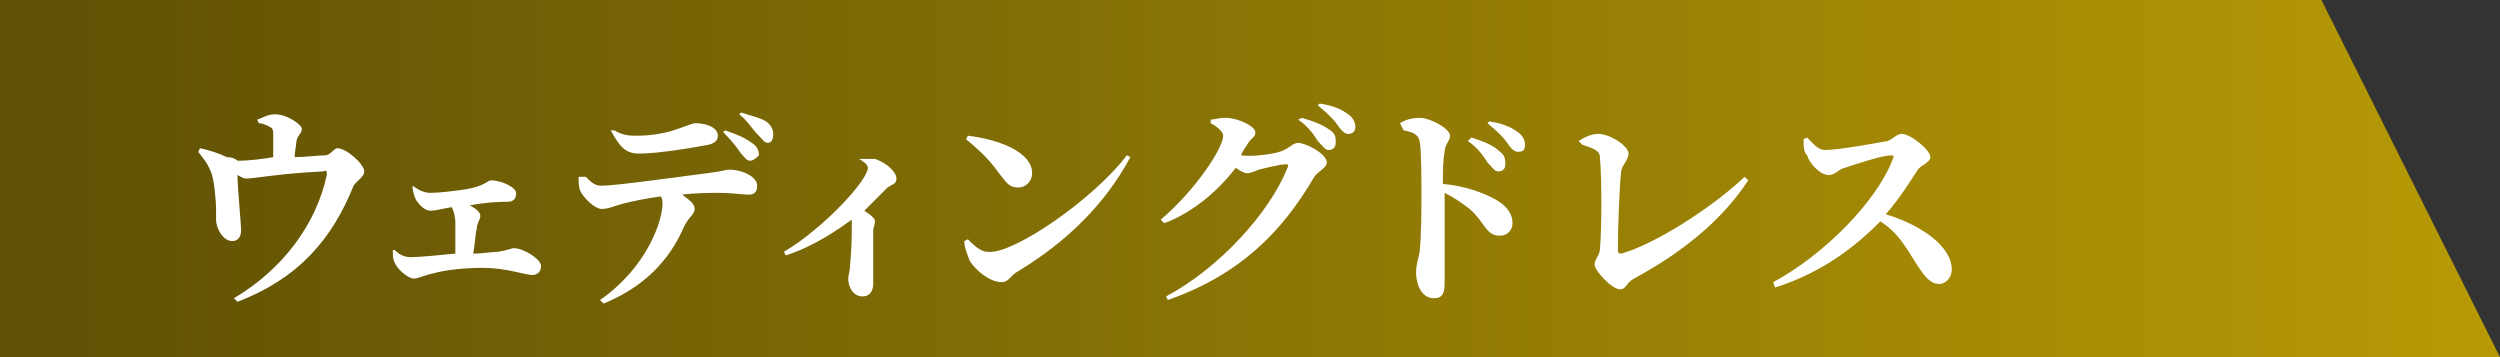
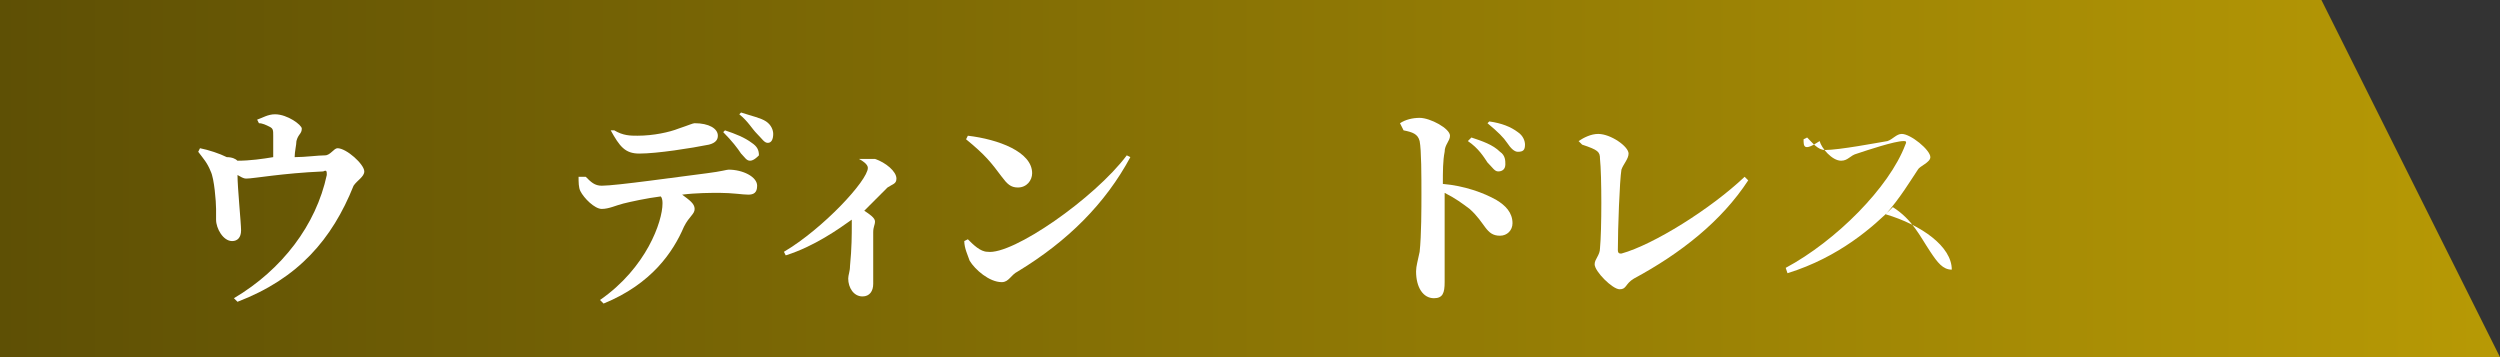
<svg xmlns="http://www.w3.org/2000/svg" version="1.1" id="レイヤー_1" x="0px" y="0px" viewBox="0 0 140 20" style="enable-background:new 0 0 140 20;" xml:space="preserve">
  <rect x="0" y="0" width="140" height="20" fill="#333333" stroke="none" />
  <style type="text/css">
	.st0{opacity:0.9;fill:url(#SVGID_1_);enable-background:new    ;}
	.st1{enable-background:new    ;}
	.st2{fill:#FFFFFF;}
	.st3{opacity:0.9;fill:url(#SVGID_00000175285749800677806720000016850184538521403578_);enable-background:new    ;}
	.st4{opacity:0.9;fill:url(#SVGID_00000145759909775416875510000007484835264322280122_);enable-background:new    ;}
	.st5{opacity:0.9;fill:url(#SVGID_00000108272649438792944020000002310265140263064488_);enable-background:new    ;}
	.st6{fill:url(#SVGID_00000081609243801688246040000005376998356240967590_);}
	.st7{opacity:0.9;fill:url(#SVGID_00000063591254299980789390000010737943568573678214_);enable-background:new    ;}
	.st8{opacity:0.9;fill:url(#SVGID_00000088125355246366007560000014919762447967457418_);enable-background:new    ;}
	.st9{opacity:0.9;fill:url(#SVGID_00000075132833870405657880000002768805593545079427_);enable-background:new    ;}
</style>
  <linearGradient id="SVGID_1_" gradientUnits="userSpaceOnUse" x1="140" y1="10" x2="9.094947e-13" y2="10">
    <stop offset="0" style="stop-color:#C6A500" />
    <stop offset="1" style="stop-color:#635300" />
  </linearGradient>
  <polygon class="st0" points="130,0 0,0 0,20 130,20 140,20 " />
  <g class="st1">
    <path class="st2" d="M14.4,6.7c0.3-0.1,0.6-0.3,1-0.3c0.7,0,1.5,0.6,1.5,0.8c0,0.3-0.2,0.3-0.3,0.7c0,0.2-0.1,0.6-0.1,0.9   c0.6,0,1.3-0.1,1.7-0.1c0.3,0,0.5-0.4,0.7-0.4c0.5,0,1.5,0.9,1.5,1.3c0,0.3-0.4,0.5-0.6,0.8c-1.2,3-3.1,5.2-6.5,6.5l-0.2-0.2   c2.7-1.6,4.6-4.1,5.2-6.9c0-0.2,0-0.3-0.2-0.2c-2.3,0.1-3.9,0.4-4.3,0.4c-0.2,0-0.3-0.1-0.5-0.2c0,0.7,0.2,2.7,0.2,3.1   c0,0.4-0.2,0.6-0.5,0.6c-0.5,0-0.9-0.7-0.9-1.2c0-0.1,0-0.3,0-0.6c0-0.4-0.1-1.7-0.3-2.1c-0.2-0.5-0.4-0.7-0.7-1.1l0.1-0.2   c0.5,0.1,1.1,0.3,1.5,0.5C13,8.8,13.2,8.9,13.3,9c0.7,0,1.4-0.1,2-0.2c0-0.4,0-0.9,0-1.2c0-0.3,0-0.4-0.2-0.5   c-0.2-0.1-0.4-0.2-0.6-0.2L14.4,6.7z" />
-     <path class="st2" d="M23.1,10.4c0.3,0.2,0.6,0.4,1,0.4c0.5,0,1.3-0.1,2-0.2c1.1-0.2,1.2-0.5,1.4-0.5c0.6,0,1.4,0.4,1.4,0.7   c0,0.3-0.1,0.5-0.5,0.5c-0.3,0-1,0-2.1,0.2c0.4,0.2,0.6,0.4,0.6,0.6c0,0.2-0.2,0.4-0.2,0.7c-0.1,0.4-0.1,0.9-0.2,1.4   c0.6,0,1-0.1,1.4-0.1c0.6-0.1,0.7-0.2,0.9-0.2c0.5,0,1.5,0.6,1.5,1c0,0.3-0.2,0.5-0.5,0.5c-0.4,0-1.4-0.4-2.8-0.4   c-0.9,0-2,0.1-2.7,0.3c-0.5,0.1-0.9,0.3-1.1,0.3c-0.4,0-1-0.6-1.1-0.9c-0.1-0.2-0.1-0.3-0.1-0.7l0.1,0c0.3,0.3,0.6,0.4,0.9,0.4   c0.5,0,1.5-0.1,2.5-0.2c0-0.5,0-1.2,0-1.7c0-0.4-0.1-0.7-0.2-0.9c-0.6,0.1-0.9,0.2-1.2,0.2c-0.3,0-0.6-0.3-0.8-0.6   C23.2,11,23.1,10.7,23.1,10.4L23.1,10.4z" />
    <path class="st2" d="M32.8,9.9c0.3,0.3,0.5,0.5,0.9,0.5c0.8,0,4.3-0.5,5.9-0.7c0.8-0.1,1.1-0.2,1.2-0.2c0.8,0,1.6,0.4,1.6,0.9   c0,0.4-0.2,0.5-0.5,0.5c-0.3,0-0.9-0.1-1.6-0.1c-0.5,0-1.3,0-2.1,0.1c0.4,0.3,0.7,0.5,0.7,0.8c0,0.3-0.3,0.4-0.6,1   c-0.6,1.4-1.8,3.2-4.5,4.3l-0.2-0.2c2.6-1.8,3.5-4.4,3.5-5.4c0-0.1,0-0.3-0.1-0.4c-0.8,0.1-1.7,0.3-2.1,0.4   c-0.4,0.1-0.8,0.3-1.2,0.3c-0.4,0-1-0.6-1.2-1c-0.1-0.2-0.1-0.5-0.1-0.8L32.8,9.9z M34.4,7.3c0.5,0.3,0.9,0.3,1.3,0.3   c0.9,0,1.8-0.2,2.3-0.4c0.6-0.2,0.8-0.3,0.9-0.3c0.8,0,1.3,0.3,1.3,0.7c0,0.2-0.1,0.4-0.5,0.5c-1,0.2-2.9,0.5-3.9,0.5   c-0.8,0-1.1-0.4-1.6-1.3L34.4,7.3z M40.6,7.3c0.6,0.2,1.1,0.4,1.5,0.7c0.3,0.2,0.4,0.4,0.4,0.7C42.4,8.8,42.2,9,42,9   s-0.3-0.2-0.5-0.4c-0.2-0.3-0.5-0.7-1-1.2L40.6,7.3z M41.5,6.3c0.6,0.2,1.1,0.3,1.4,0.5c0.3,0.2,0.4,0.5,0.4,0.7   C43.3,7.8,43.2,8,43,8c-0.2,0-0.3-0.2-0.6-0.5c-0.3-0.3-0.5-0.7-1-1.1L41.5,6.3z" />
    <path class="st2" d="M48.1,8.9c0.3,0,0.6,0,0.9,0c0.6,0.2,1.2,0.7,1.2,1.1c0,0.3-0.2,0.3-0.5,0.5c-0.3,0.3-0.8,0.8-1.3,1.3   c0.3,0.2,0.6,0.4,0.6,0.6c0,0.2-0.1,0.3-0.1,0.6c0,1.2,0,2.5,0,2.9c0,0.4-0.2,0.7-0.6,0.7c-0.5,0-0.8-0.5-0.8-1   c0-0.2,0.1-0.4,0.1-0.7c0.1-1,0.1-1.8,0.1-2.3c0-0.1,0-0.2,0-0.3c-0.7,0.5-2.1,1.5-3.7,2l-0.1-0.2c2.2-1.3,4.7-4,4.7-4.7   c0-0.2-0.3-0.4-0.5-0.5L48.1,8.9z" />
    <path class="st2" d="M54.2,7.6c1.7,0.2,3.6,0.9,3.6,2.1c0,0.4-0.3,0.8-0.8,0.8c-0.4,0-0.6-0.2-0.9-0.6c-0.6-0.8-0.9-1.2-2-2.1   L54.2,7.6z M63.1,8.7l0.2,0.1c-1.4,2.6-3.5,4.7-6.3,6.4c-0.4,0.2-0.5,0.6-0.9,0.6c-0.7,0-1.5-0.7-1.8-1.2c-0.1-0.3-0.3-0.7-0.3-1.1   l0.2-0.1c0.3,0.3,0.7,0.7,1.1,0.7C56.7,14.3,61.3,11.1,63.1,8.7z" />
-     <path class="st2" d="M71.9,8.4c0.3-0.1,0.5-0.4,0.8-0.4c0.4,0,1.6,0.6,1.6,1.1c0,0.3-0.5,0.5-0.7,0.8c-1.8,3.1-4.2,5.5-8.2,6.9   l-0.1-0.2c3-1.6,5.8-4.7,6.8-7.2c0.1-0.2,0-0.2-0.1-0.2c-0.3,0-1.1,0.2-1.5,0.3c-0.3,0.1-0.4,0.2-0.7,0.2c-0.1,0-0.3-0.1-0.6-0.3   c-1,1.3-2.4,2.5-4,3.1l-0.2-0.2c1.9-1.6,3.5-4,3.5-4.7c0-0.2-0.3-0.5-0.7-0.7l0-0.2c0.2,0,0.4-0.1,0.8-0.1c0.8,0,1.7,0.5,1.7,0.8   c0,0.3-0.2,0.3-0.4,0.6c-0.1,0.2-0.3,0.4-0.4,0.7C70.2,8.8,71.6,8.6,71.9,8.4z M72.9,6.6c0.7,0.2,1.2,0.4,1.6,0.7   c0.3,0.2,0.3,0.4,0.3,0.7c0,0.3-0.2,0.4-0.4,0.4c-0.2,0-0.3-0.2-0.6-0.5c-0.2-0.3-0.5-0.8-1.1-1.2L72.9,6.6z M73.9,5.8   c0.7,0.1,1.2,0.3,1.6,0.6c0.3,0.2,0.4,0.5,0.4,0.7c0,0.3-0.2,0.4-0.4,0.4c-0.2,0-0.4-0.2-0.6-0.5c-0.2-0.3-0.5-0.6-1.1-1.1   L73.9,5.8z" />
    <path class="st2" d="M78.4,6.9c0.3-0.2,0.7-0.3,1.1-0.3c0.6,0,1.7,0.6,1.7,1c0,0.3-0.3,0.5-0.3,0.9c-0.1,0.5-0.1,1.1-0.1,1.8   c1.2,0.1,2.3,0.5,3,0.9c0.5,0.3,0.9,0.7,0.9,1.3c0,0.4-0.3,0.7-0.7,0.7c-0.8,0-0.8-0.7-1.7-1.5c-0.4-0.3-0.8-0.6-1.4-0.9   c0,1.3,0,2.8,0,3.8c0,0.6,0,1,0,1.2c0,0.6-0.1,0.9-0.6,0.9c-0.6,0-1-0.6-1-1.5c0-0.3,0.1-0.6,0.2-1.1c0.1-0.9,0.1-2.5,0.1-3.2   c0-1,0-2.5-0.1-3c-0.1-0.4-0.4-0.5-0.9-0.6L78.4,6.9z M82.4,7.7C83,7.9,83.6,8.1,84,8.5c0.3,0.2,0.3,0.5,0.3,0.7   c0,0.3-0.2,0.4-0.4,0.4c-0.2,0-0.3-0.2-0.6-0.5c-0.2-0.3-0.5-0.8-1.1-1.2L82.4,7.7z M83.4,6.8c0.7,0.1,1.2,0.3,1.6,0.6   c0.3,0.2,0.4,0.5,0.4,0.7c0,0.3-0.1,0.4-0.4,0.4c-0.2,0-0.4-0.2-0.6-0.5c-0.2-0.3-0.5-0.6-1.1-1.1L83.4,6.8z" />
    <path class="st2" d="M88.4,7.9c0.3-0.2,0.7-0.4,1.1-0.4c0.7,0,1.7,0.7,1.7,1.1c0,0.3-0.3,0.6-0.4,0.9c-0.1,0.6-0.2,3.3-0.2,4.5   c0,0.2,0.1,0.2,0.2,0.2c1.8-0.5,5-2.5,6.9-4.3l0.2,0.2c-1.5,2.3-3.8,4.1-6.4,5.5c-0.5,0.3-0.4,0.6-0.8,0.6c-0.4,0-1.4-1-1.4-1.4   c0-0.3,0.3-0.5,0.3-0.9c0.1-1,0.1-4.1,0-5c0-0.4-0.1-0.5-1-0.8L88.4,7.9z" />
-     <path class="st2" d="M101.2,7.7c0.3,0.3,0.6,0.7,1,0.7c0.8,0,2.9-0.4,3.5-0.5c0.3-0.1,0.5-0.4,0.8-0.4c0.5,0,1.6,0.9,1.6,1.3   c0,0.3-0.6,0.5-0.7,0.7c-0.4,0.6-1,1.6-1.8,2.5c2,0.6,3.7,1.8,3.7,3.1c0,0.4-0.3,0.8-0.7,0.8c-0.5,0-0.8-0.4-1.2-1   c-0.6-0.9-1-1.8-2.1-2.5c-1.1,1.1-3,2.8-5.9,3.7l-0.1-0.3c2.8-1.5,5.8-4.5,6.7-6.9c0.1-0.2,0-0.2-0.1-0.2c-0.5,0-2,0.5-2.6,0.7   c-0.4,0.1-0.5,0.4-0.9,0.4c-0.5,0-1.1-0.7-1.2-1.1C101,8.5,101,8.2,101,7.8L101.2,7.7z" />
+     <path class="st2" d="M101.2,7.7c0.3,0.3,0.6,0.7,1,0.7c0.8,0,2.9-0.4,3.5-0.5c0.3-0.1,0.5-0.4,0.8-0.4c0.5,0,1.6,0.9,1.6,1.3   c0,0.3-0.6,0.5-0.7,0.7c-0.4,0.6-1,1.6-1.8,2.5c2,0.6,3.7,1.8,3.7,3.1c-0.5,0-0.8-0.4-1.2-1   c-0.6-0.9-1-1.8-2.1-2.5c-1.1,1.1-3,2.8-5.9,3.7l-0.1-0.3c2.8-1.5,5.8-4.5,6.7-6.9c0.1-0.2,0-0.2-0.1-0.2c-0.5,0-2,0.5-2.6,0.7   c-0.4,0.1-0.5,0.4-0.9,0.4c-0.5,0-1.1-0.7-1.2-1.1C101,8.5,101,8.2,101,7.8L101.2,7.7z" />
  </g>
</svg>